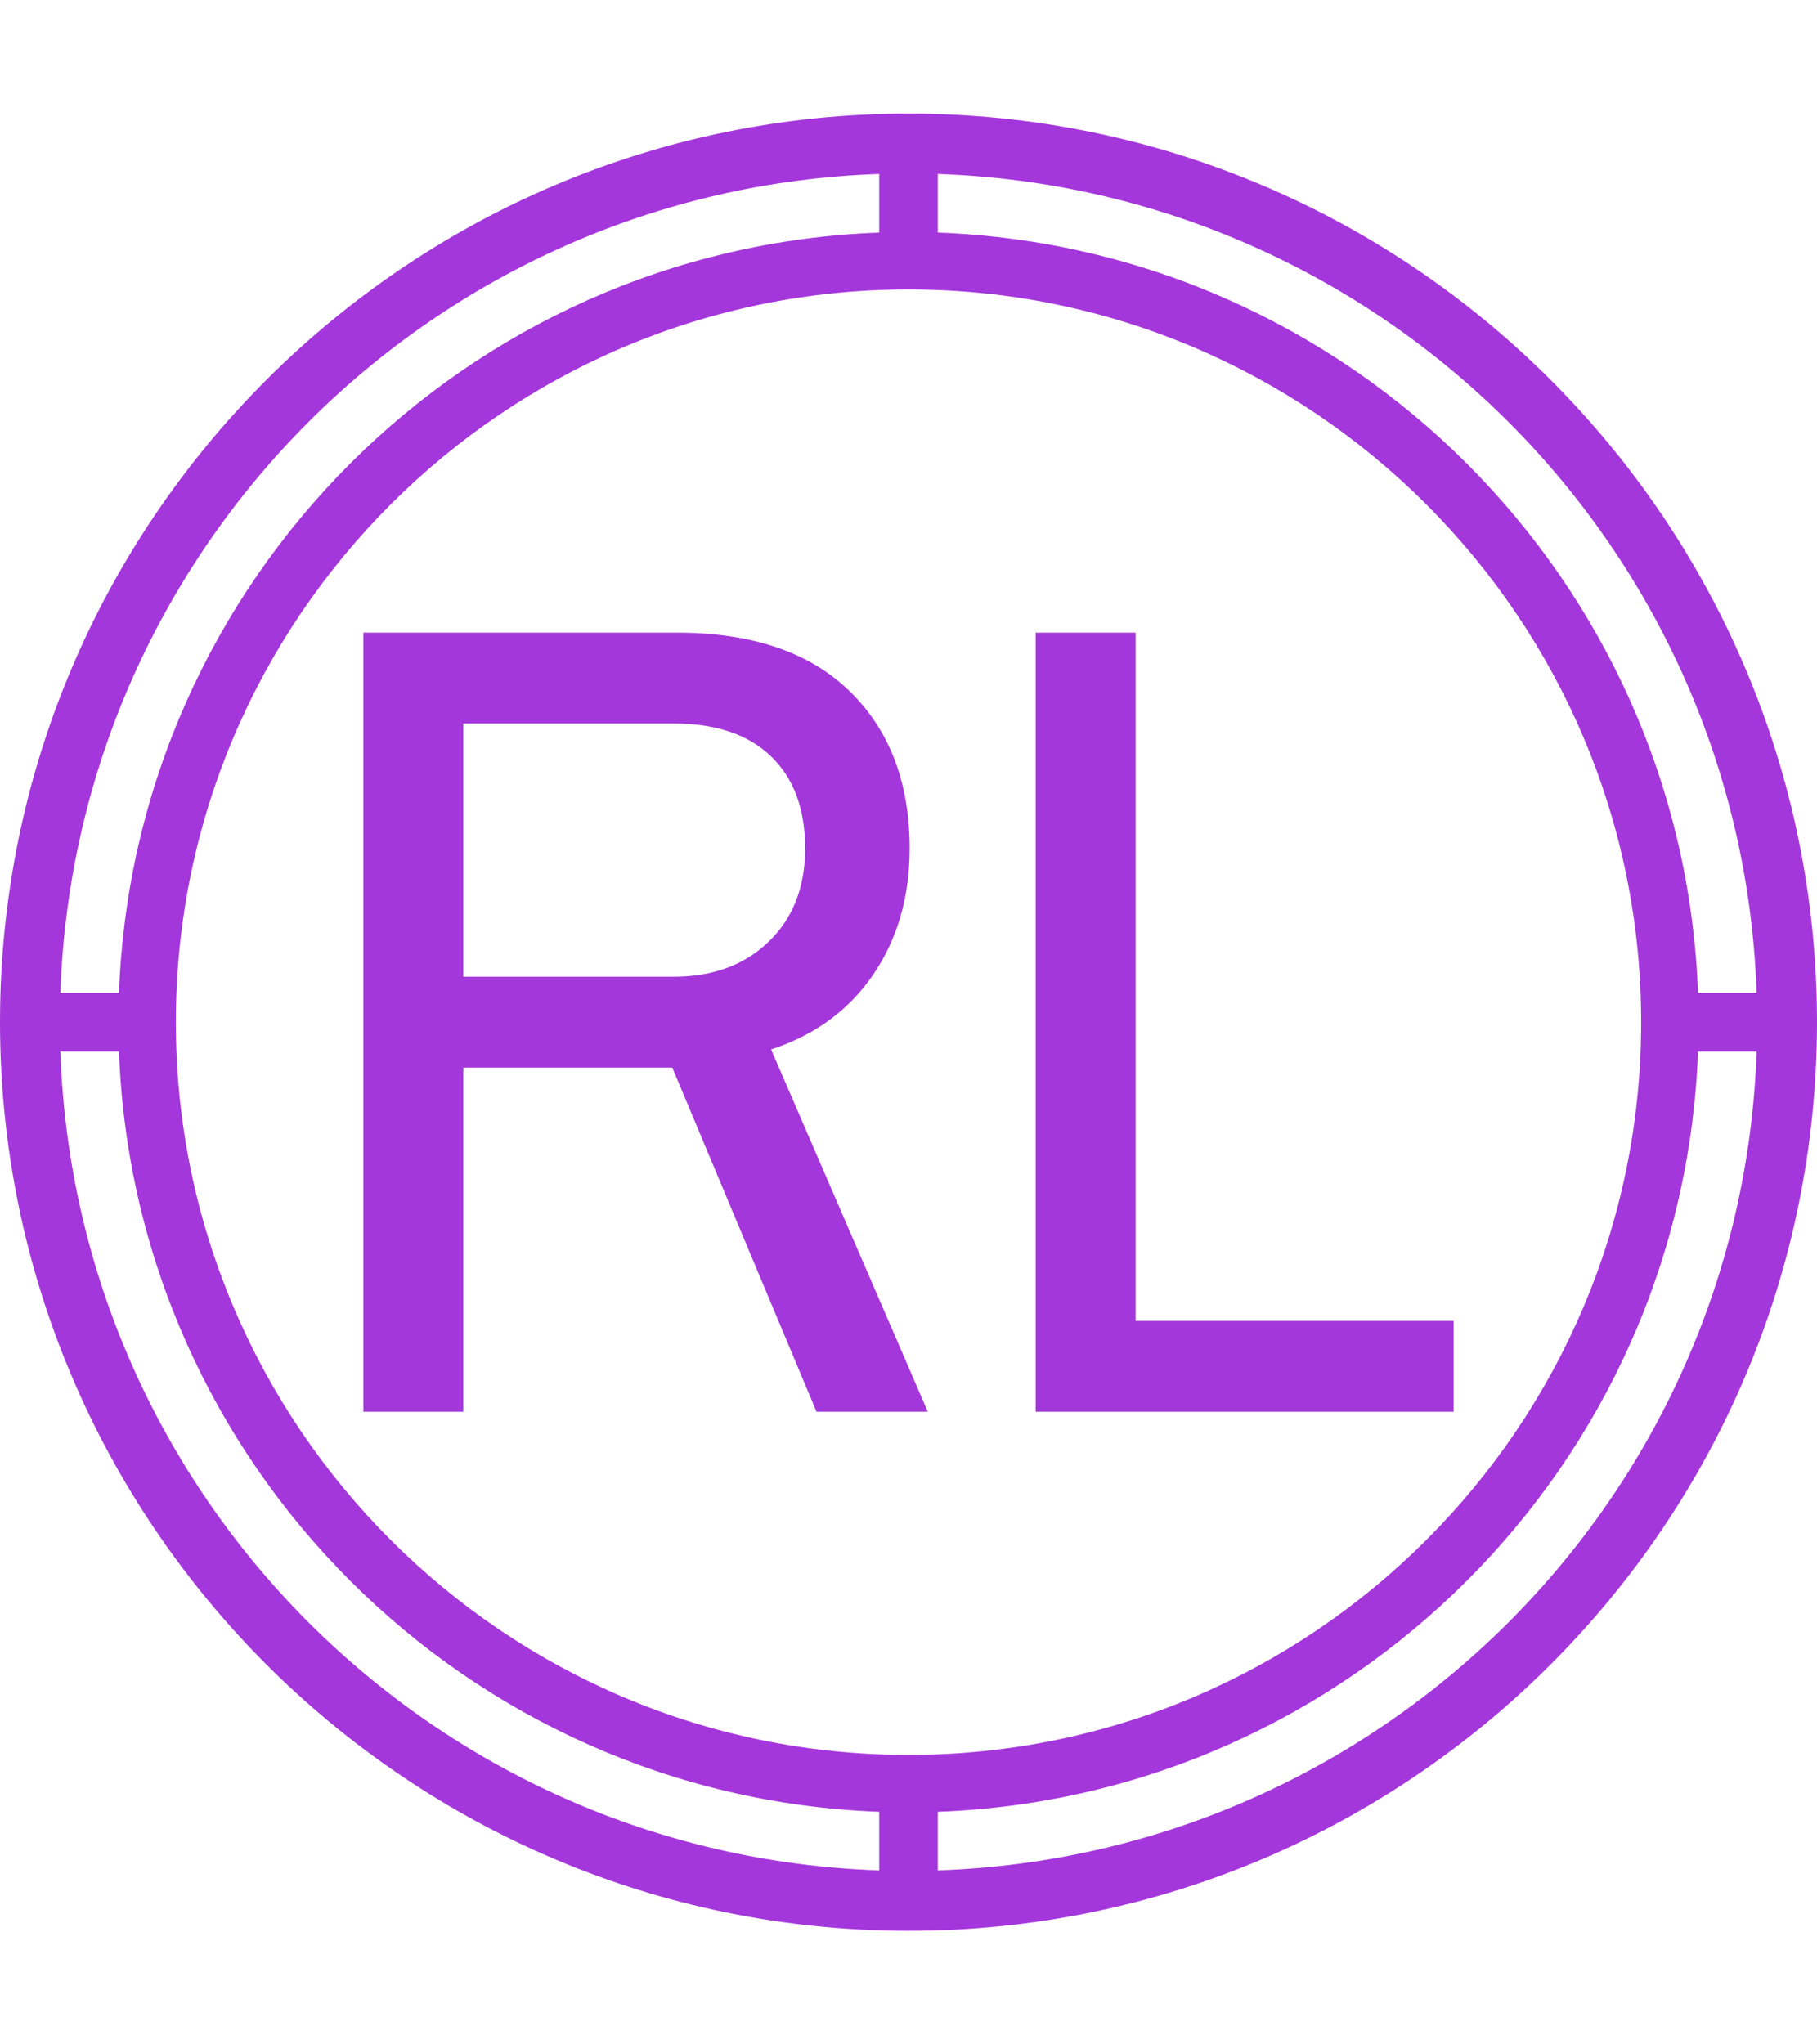
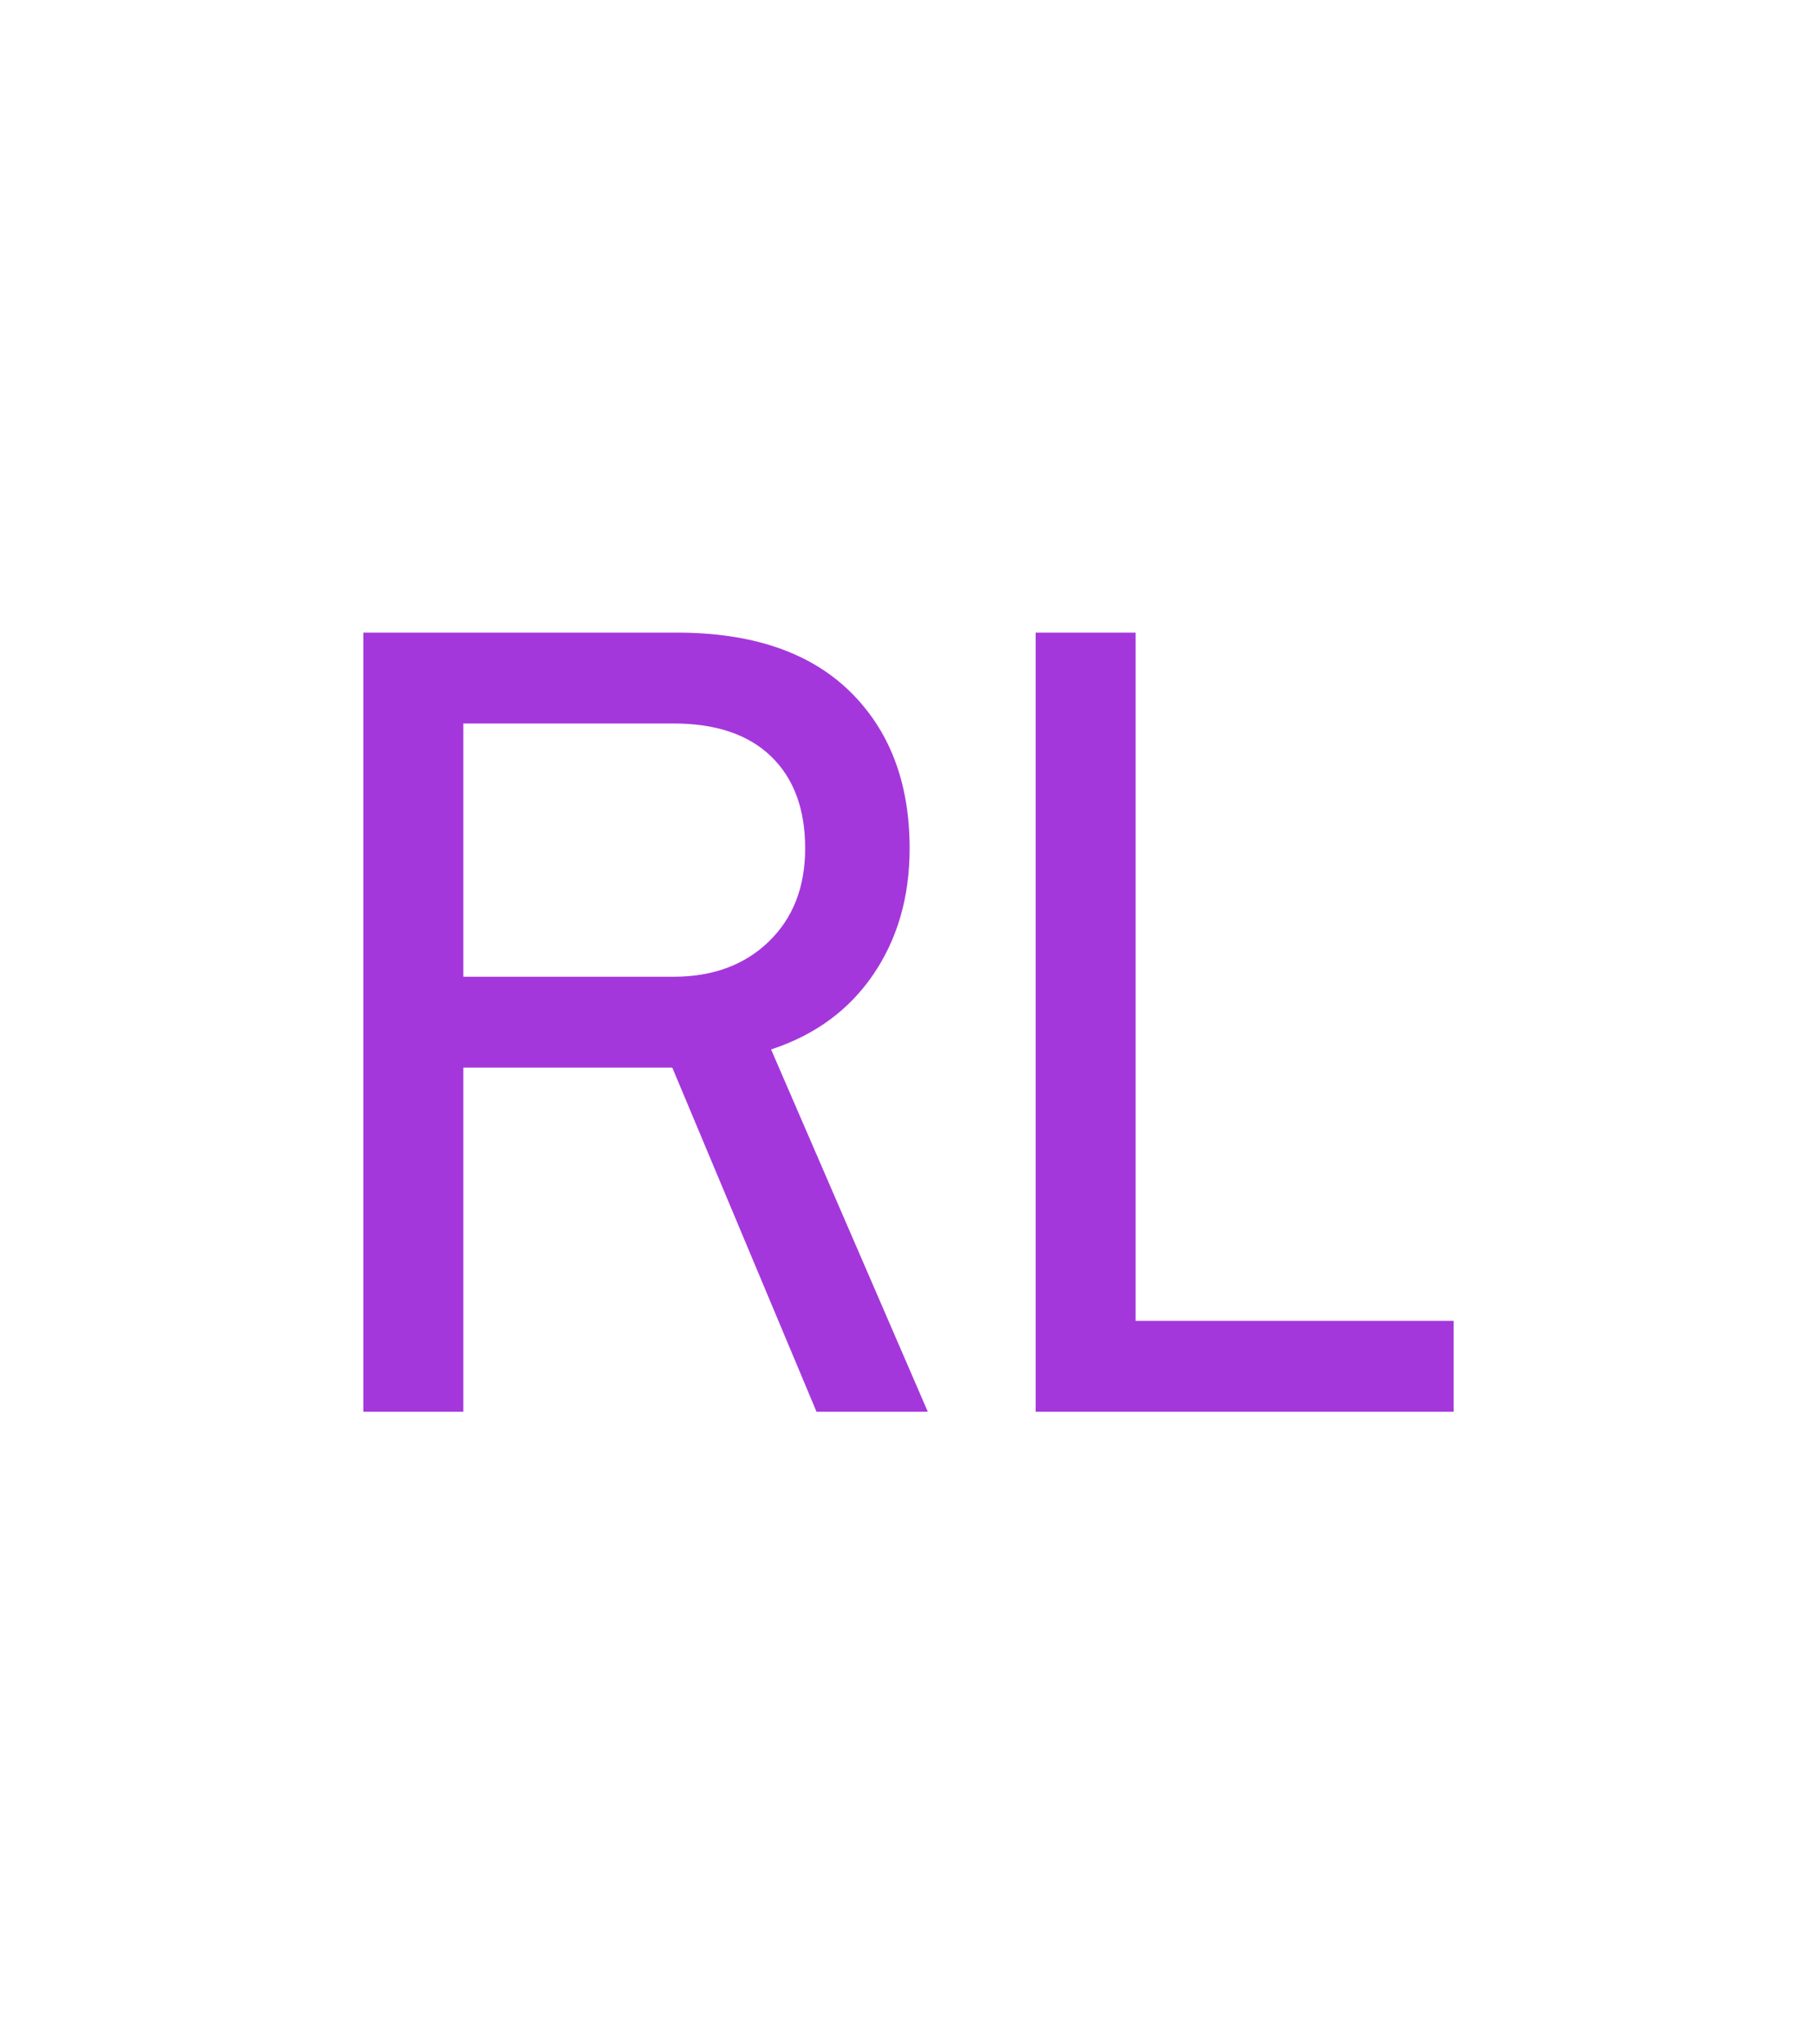
<svg xmlns="http://www.w3.org/2000/svg" version="1.1" width="1000" height="1125" viewBox="0 0 1000 1125">
  <g transform="matrix(1,0,0,1,0,0)">
    <svg viewBox="0 0 320 360" data-background-color="#ffffff" preserveAspectRatio="xMidYMid meet" height="1125" width="1000">
      <g id="tight-bounds" transform="matrix(1,0,0,1,0,0)">
        <svg viewBox="0 0 320 360" height="360" width="320">
          <g>
            <svg />
          </g>
          <g>
            <svg viewBox="0 0 320 360" height="360" width="320">
              <g>
-                 <path d="M160 340c88.258 0 160-71.742 160-160 0-88.258-71.742-160-160-160-88.258 0-160 71.742-160 160 0 88.258 71.742 160 160 160zM165.161 329.368v-10.323c72.671-2.684 131.2-61.213 133.884-133.884h10.323c-2.684 78.452-65.755 141.523-144.207 144.207zM165.161 30.632c78.452 2.684 141.523 65.755 144.207 144.207h-10.323c-2.684-72.671-61.213-131.2-133.884-133.884zM289.032 180c0 71.123-57.91 129.032-129.032 129.032-71.123 0-129.032-57.91-129.032-129.032 0-71.123 57.91-129.032 129.032-129.032 71.123 0 129.032 57.91 129.032 129.032zM154.839 30.632v10.323c-72.671 2.684-131.2 61.213-133.884 133.884h-10.323c2.684-78.452 65.755-141.523 144.207-144.207zM20.955 185.161c2.684 72.671 61.213 131.2 133.884 133.884v10.323c-78.452-2.684-141.523-65.755-144.207-144.207z" fill="#a437db" fill-rule="nonzero" stroke="none" stroke-width="1" stroke-linecap="butt" stroke-linejoin="miter" stroke-miterlimit="10" stroke-dasharray="" stroke-dashoffset="0" font-family="none" font-weight="none" font-size="none" text-anchor="none" style="mix-blend-mode: normal" data-fill-palette-color="tertiary" />
-               </g>
+                 </g>
              <g transform="matrix(1,0,0,1,64,111.4)">
                <svg viewBox="0 0 192 137.2" height="137.2" width="192">
                  <g>
                    <svg viewBox="0 0 192 137.2" height="137.2" width="192">
                      <g>
                        <svg viewBox="0 0 192 137.2" height="137.2" width="192">
                          <g>
                            <svg viewBox="0 0 192 137.2" height="137.2" width="192">
                              <g id="textblocktransform">
                                <svg viewBox="0 0 192 137.2" height="137.2" width="192" id="textblock">
                                  <g>
                                    <svg viewBox="0 0 192 137.2" height="137.2" width="192">
                                      <g transform="matrix(1,0,0,1,0,0)">
                                        <svg width="192" viewBox="3.5 -34.3 48 34.3" height="137.2" data-palette-color="#a437db">
                                          <path d="M3.5 0L3.5-34.3 17.3-34.3Q22.25-34.3 24.9-31.73 27.55-29.15 27.55-24.8L27.55-24.8Q27.55-21.6 25.95-19.25 24.35-16.9 21.45-15.95L21.45-15.95 28.35 0 23.45 0 17.1-15.15 7.9-15.15 7.9 0 3.5 0ZM7.9-19.15L17.15-19.15Q19.75-19.15 21.35-20.7 22.95-22.25 22.95-24.8L22.95-24.8Q22.95-27.4 21.45-28.85 19.95-30.3 17.15-30.3L17.15-30.3 7.9-30.3 7.9-19.15ZM33.1 0L33.1-34.3 37.5-34.3 37.5-4 51.5-4 51.5 0 33.1 0Z" opacity="1" transform="matrix(1,0,0,1,0,0)" fill="#a437db" class="wordmark-text-0" data-fill-palette-color="primary" id="text-0" />
                                        </svg>
                                      </g>
                                    </svg>
                                  </g>
                                </svg>
                              </g>
                            </svg>
                          </g>
                          <g />
                        </svg>
                      </g>
                    </svg>
                  </g>
                </svg>
              </g>
            </svg>
          </g>
          <defs />
        </svg>
        <rect width="320" height="360" fill="none" stroke="none" visibility="hidden" />
      </g>
    </svg>
  </g>
</svg>